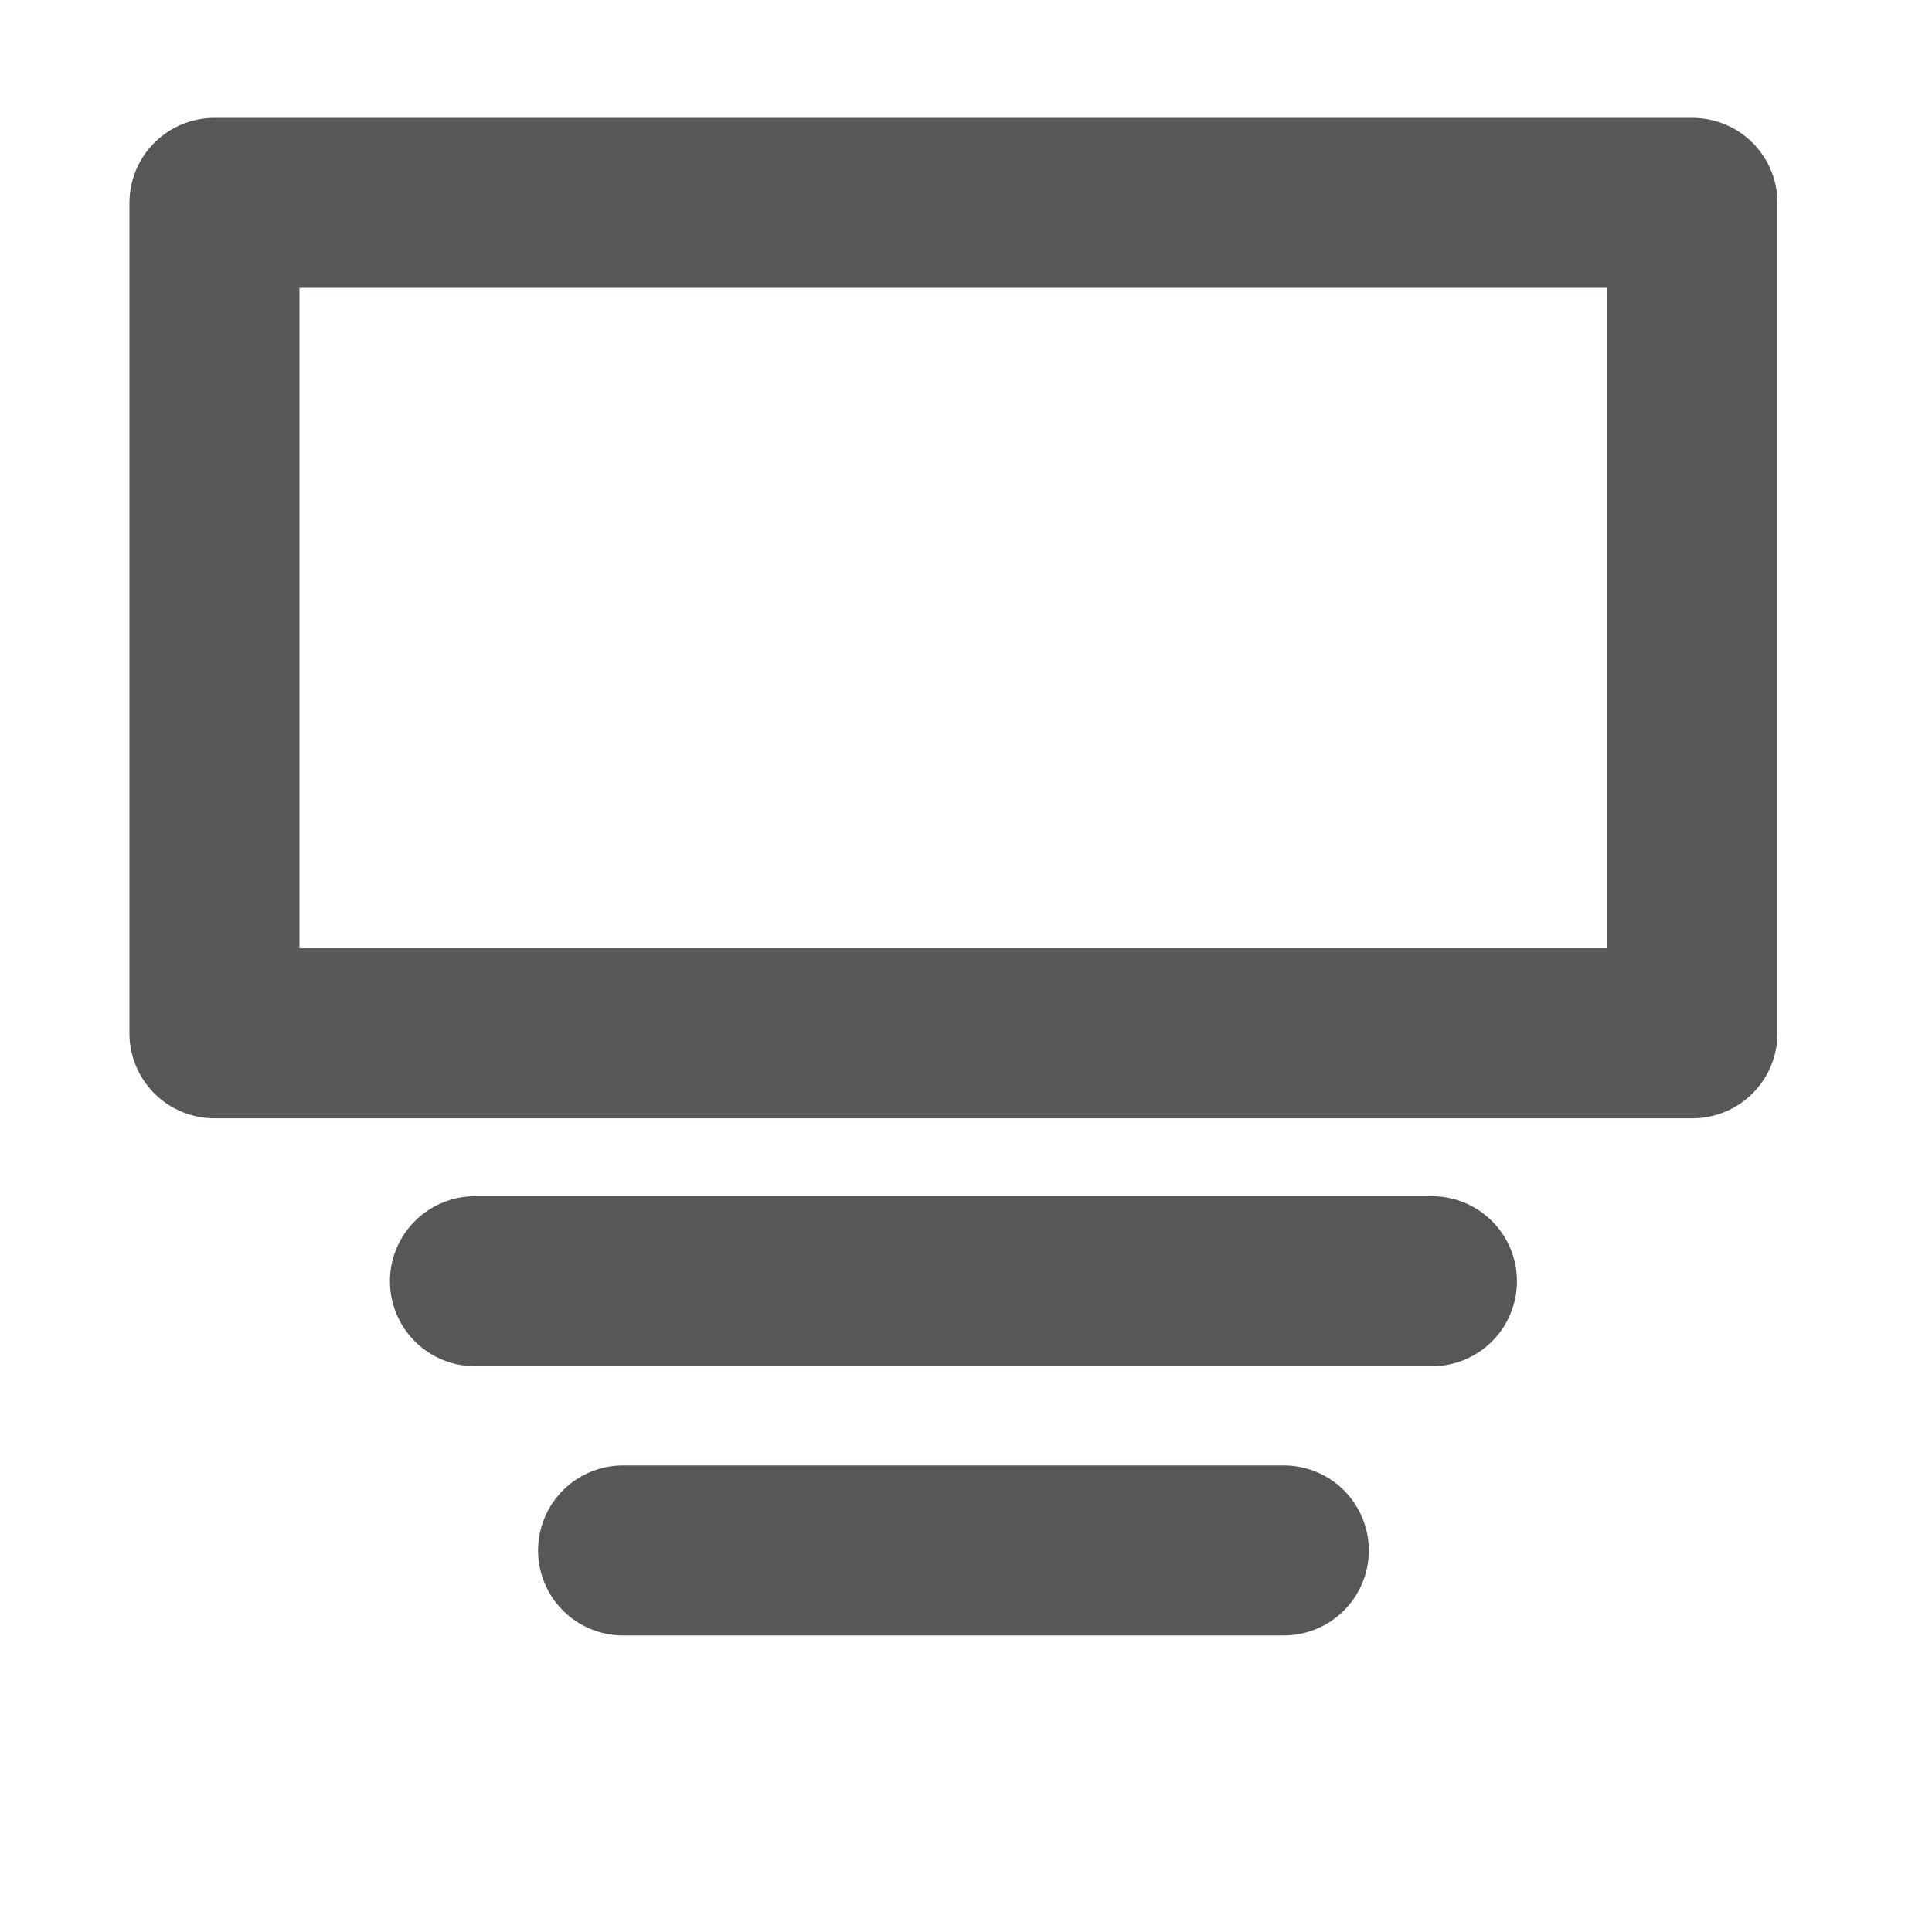
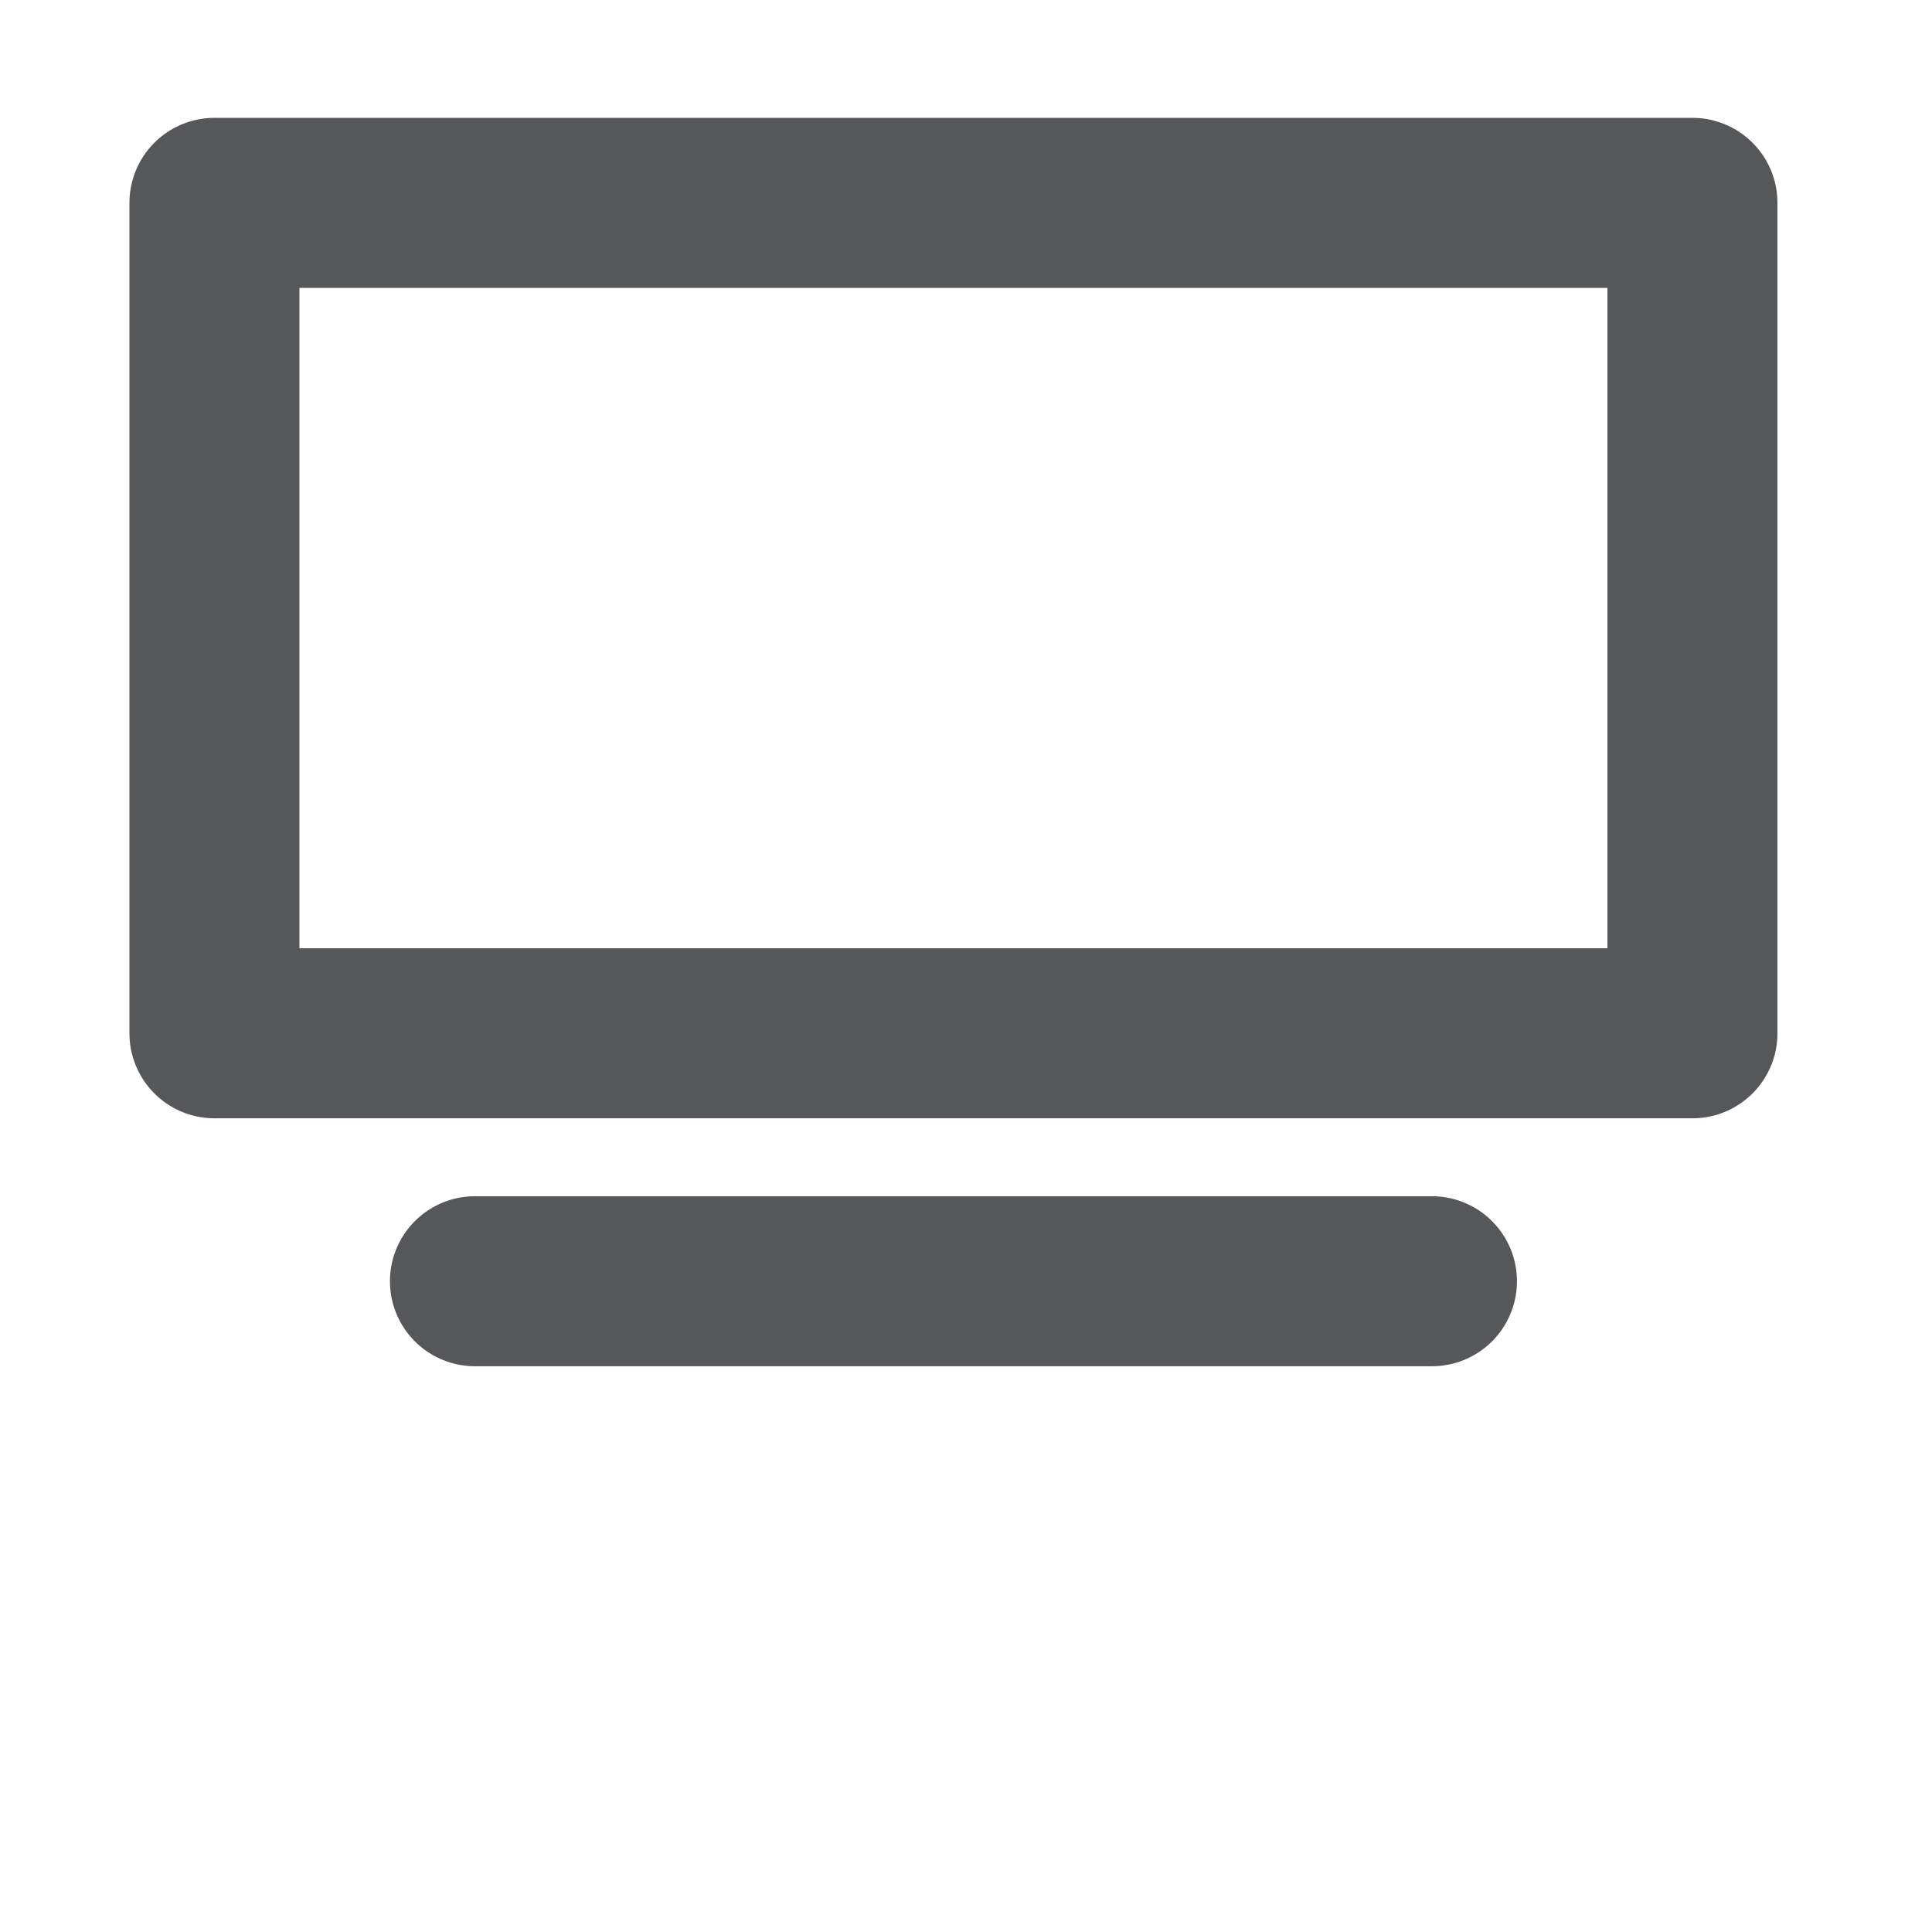
<svg xmlns="http://www.w3.org/2000/svg" width="6" height="6" viewBox="0 0 6 6" fill="none">
  <rect x="0.666" y="0.63" width="4.59" height="2.579" stroke="#555759" stroke-width="0.528" stroke-linecap="round" stroke-linejoin="round" />
  <line x1="1.475" y1="3.979" x2="4.447" y2="3.979" stroke="#555759" stroke-width="0.528" stroke-linecap="round" stroke-linejoin="round" />
-   <line x1="1.935" y1="4.815" x2="3.987" y2="4.815" stroke="#555759" stroke-width="0.528" stroke-linecap="round" stroke-linejoin="round" />
</svg>